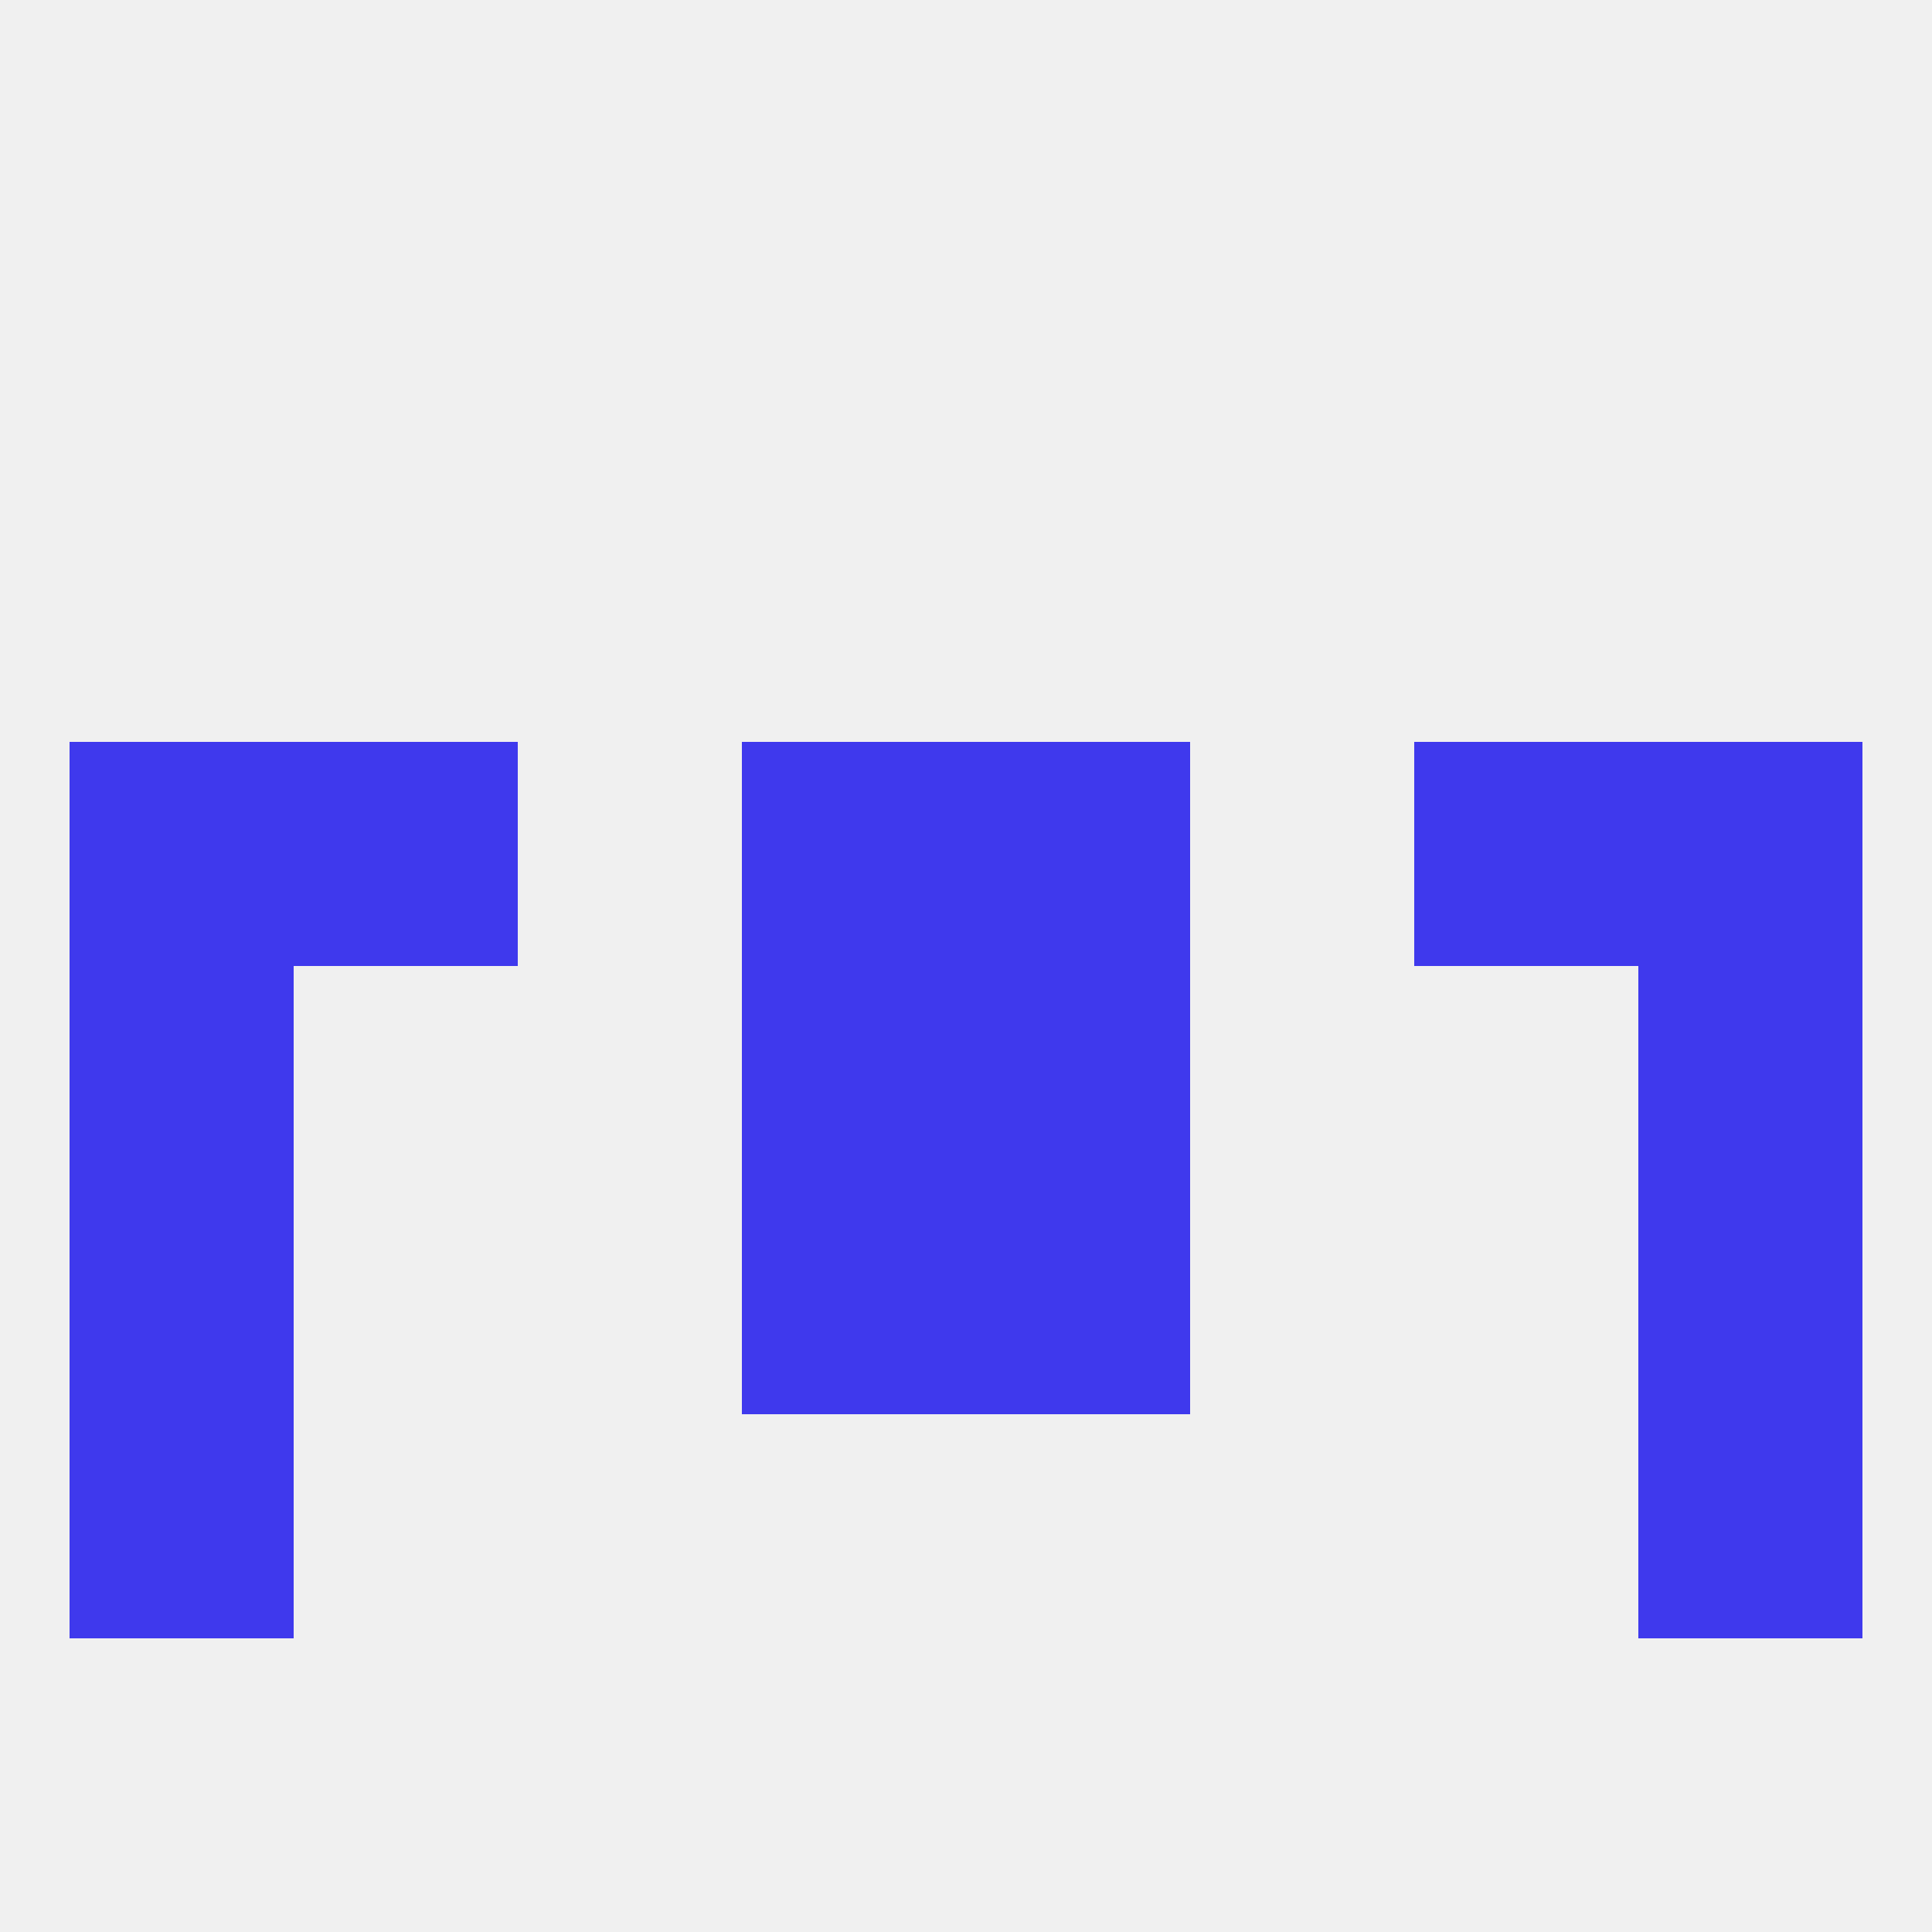
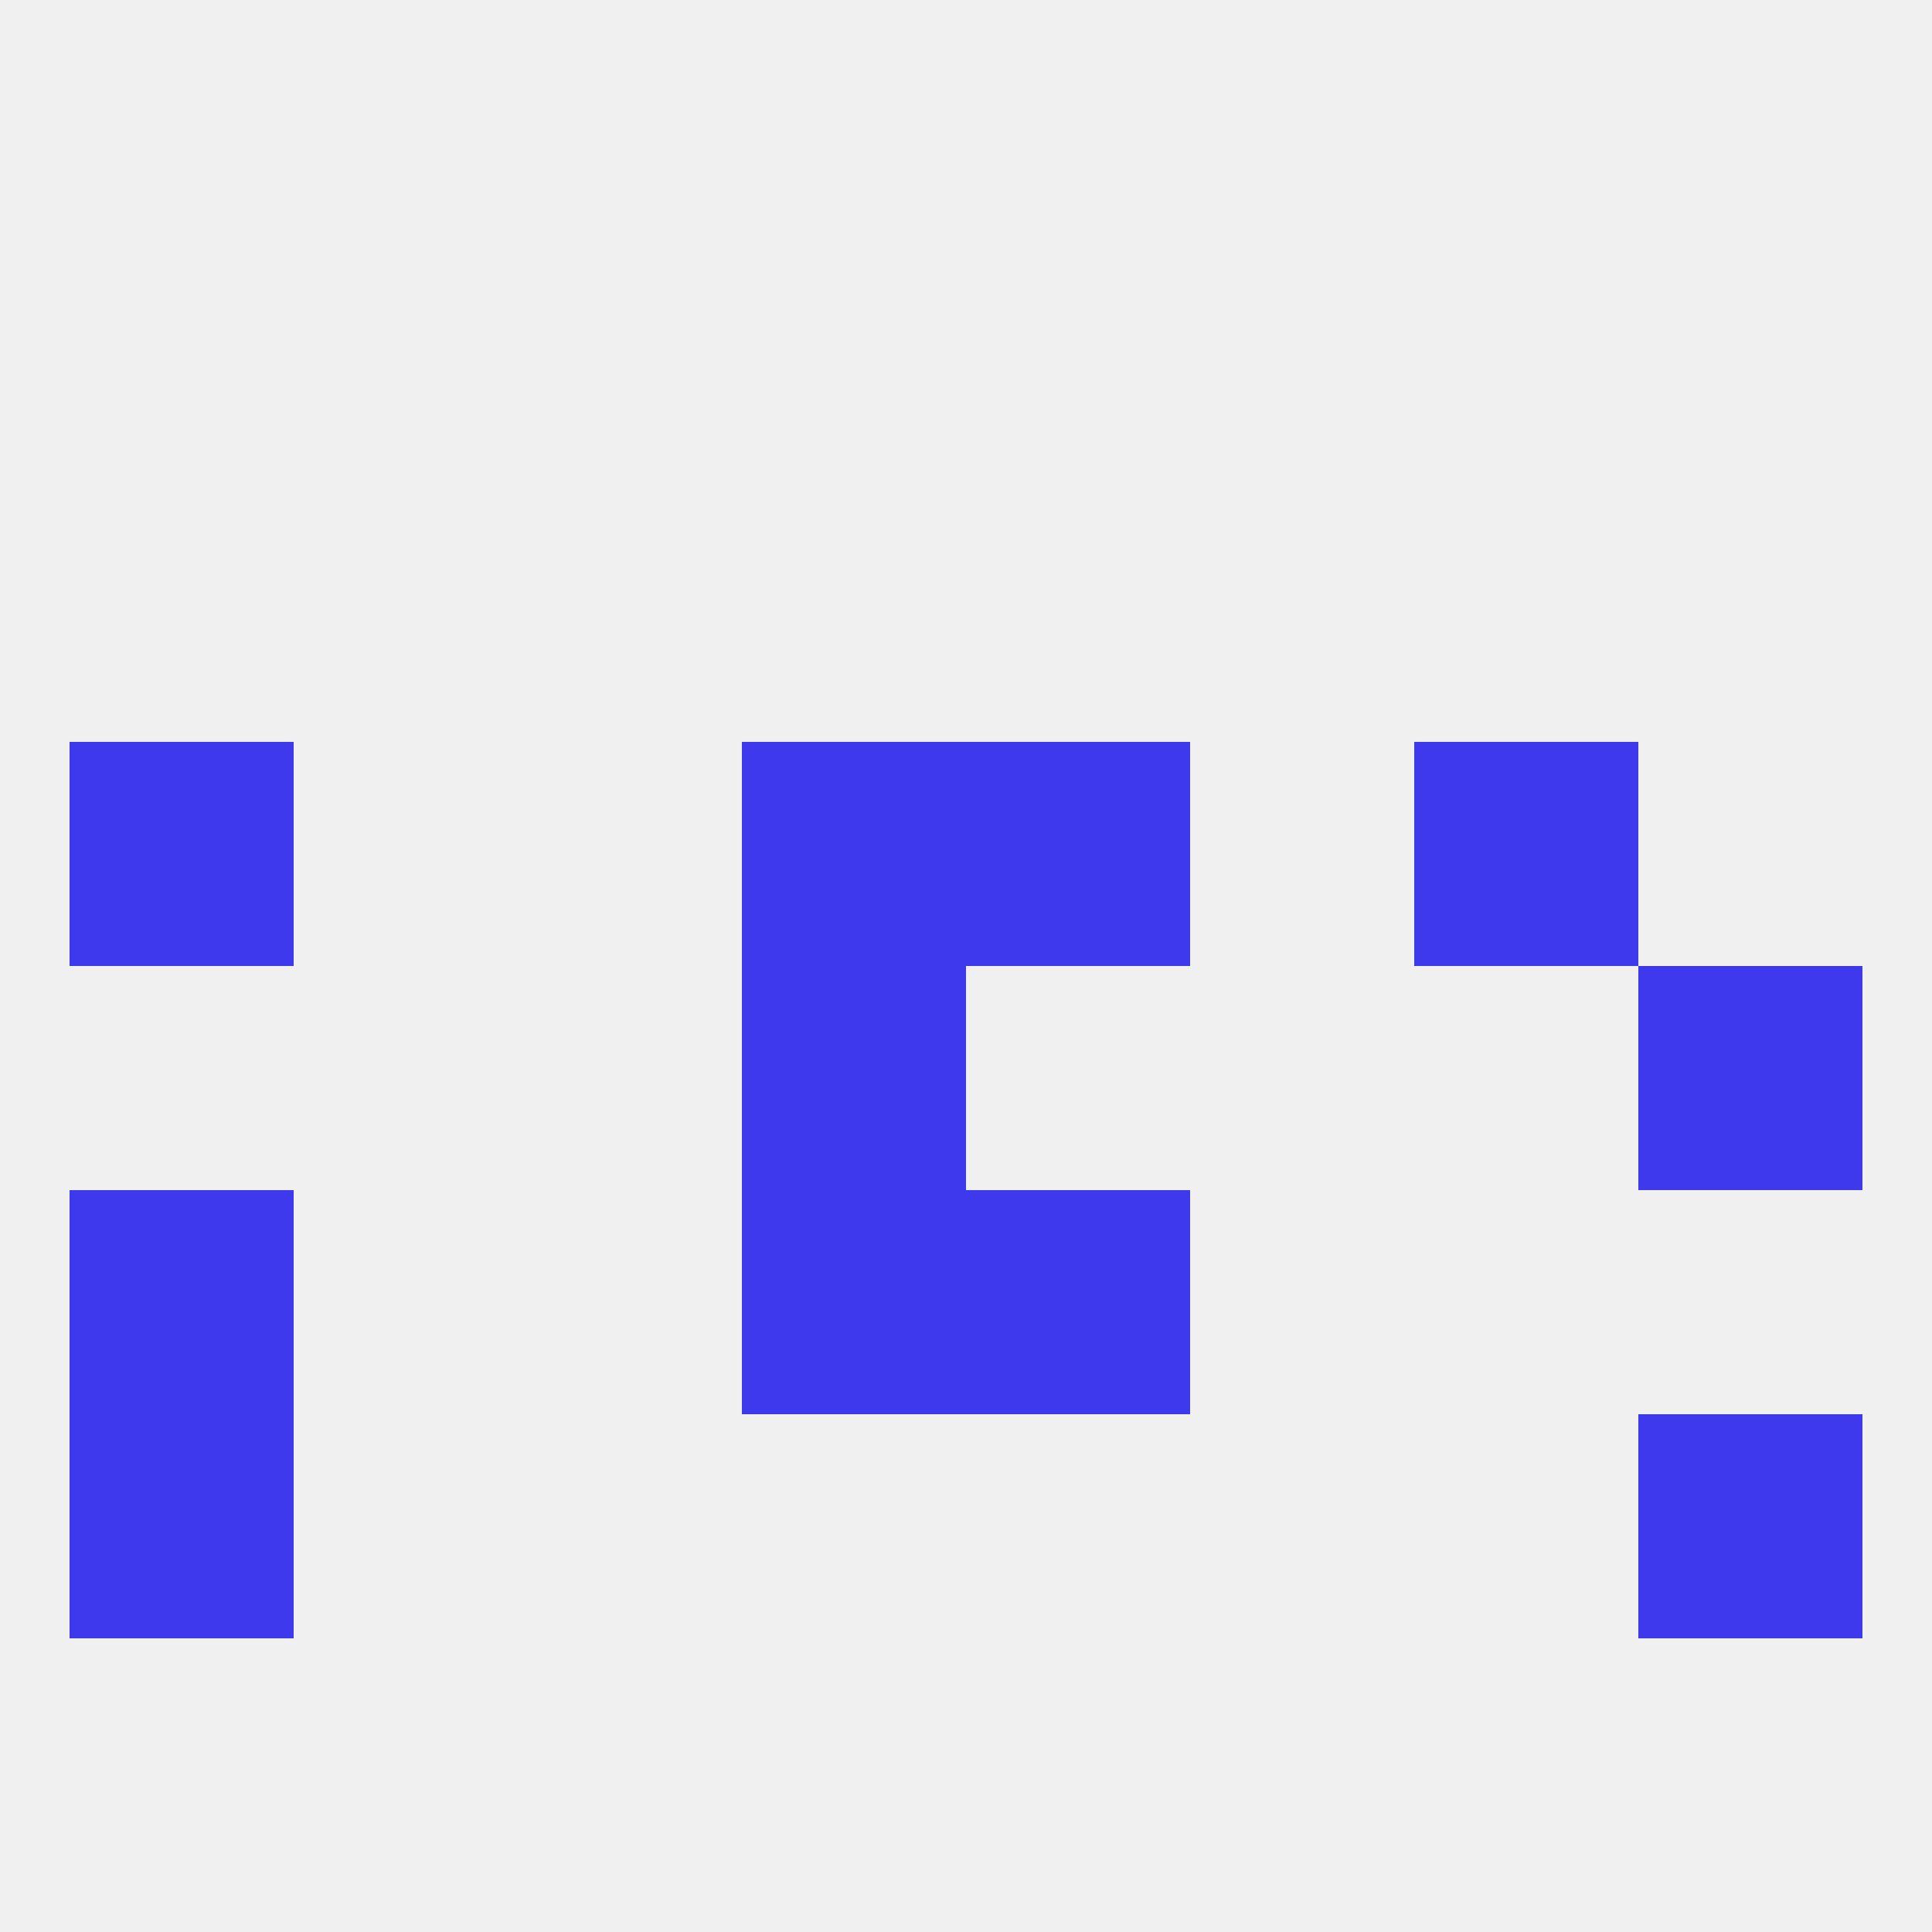
<svg xmlns="http://www.w3.org/2000/svg" version="1.1" baseprofile="full" width="250" height="250" viewBox="0 0 250 250">
  <rect width="100%" height="100%" fill="rgba(240,240,240,255)" />
-   <rect x="9" y="125" width="29" height="29" fill="rgba(63,57,237,255)" />
  <rect x="212" y="125" width="29" height="29" fill="rgba(63,57,237,255)" />
  <rect x="96" y="125" width="29" height="29" fill="rgba(63,57,237,255)" />
-   <rect x="125" y="125" width="29" height="29" fill="rgba(63,57,237,255)" />
  <rect x="9" y="154" width="29" height="29" fill="rgba(63,57,237,255)" />
-   <rect x="212" y="154" width="29" height="29" fill="rgba(63,57,237,255)" />
  <rect x="96" y="154" width="29" height="29" fill="rgba(63,57,237,255)" />
  <rect x="125" y="154" width="29" height="29" fill="rgba(63,57,237,255)" />
  <rect x="9" y="183" width="29" height="29" fill="rgba(63,57,237,255)" />
  <rect x="212" y="183" width="29" height="29" fill="rgba(63,57,237,255)" />
-   <rect x="212" y="96" width="29" height="29" fill="rgba(63,57,237,255)" />
  <rect x="96" y="96" width="29" height="29" fill="rgba(63,57,237,255)" />
  <rect x="125" y="96" width="29" height="29" fill="rgba(63,57,237,255)" />
-   <rect x="38" y="96" width="29" height="29" fill="rgba(63,57,237,255)" />
  <rect x="183" y="96" width="29" height="29" fill="rgba(63,57,237,255)" />
  <rect x="9" y="96" width="29" height="29" fill="rgba(63,57,237,255)" />
</svg>